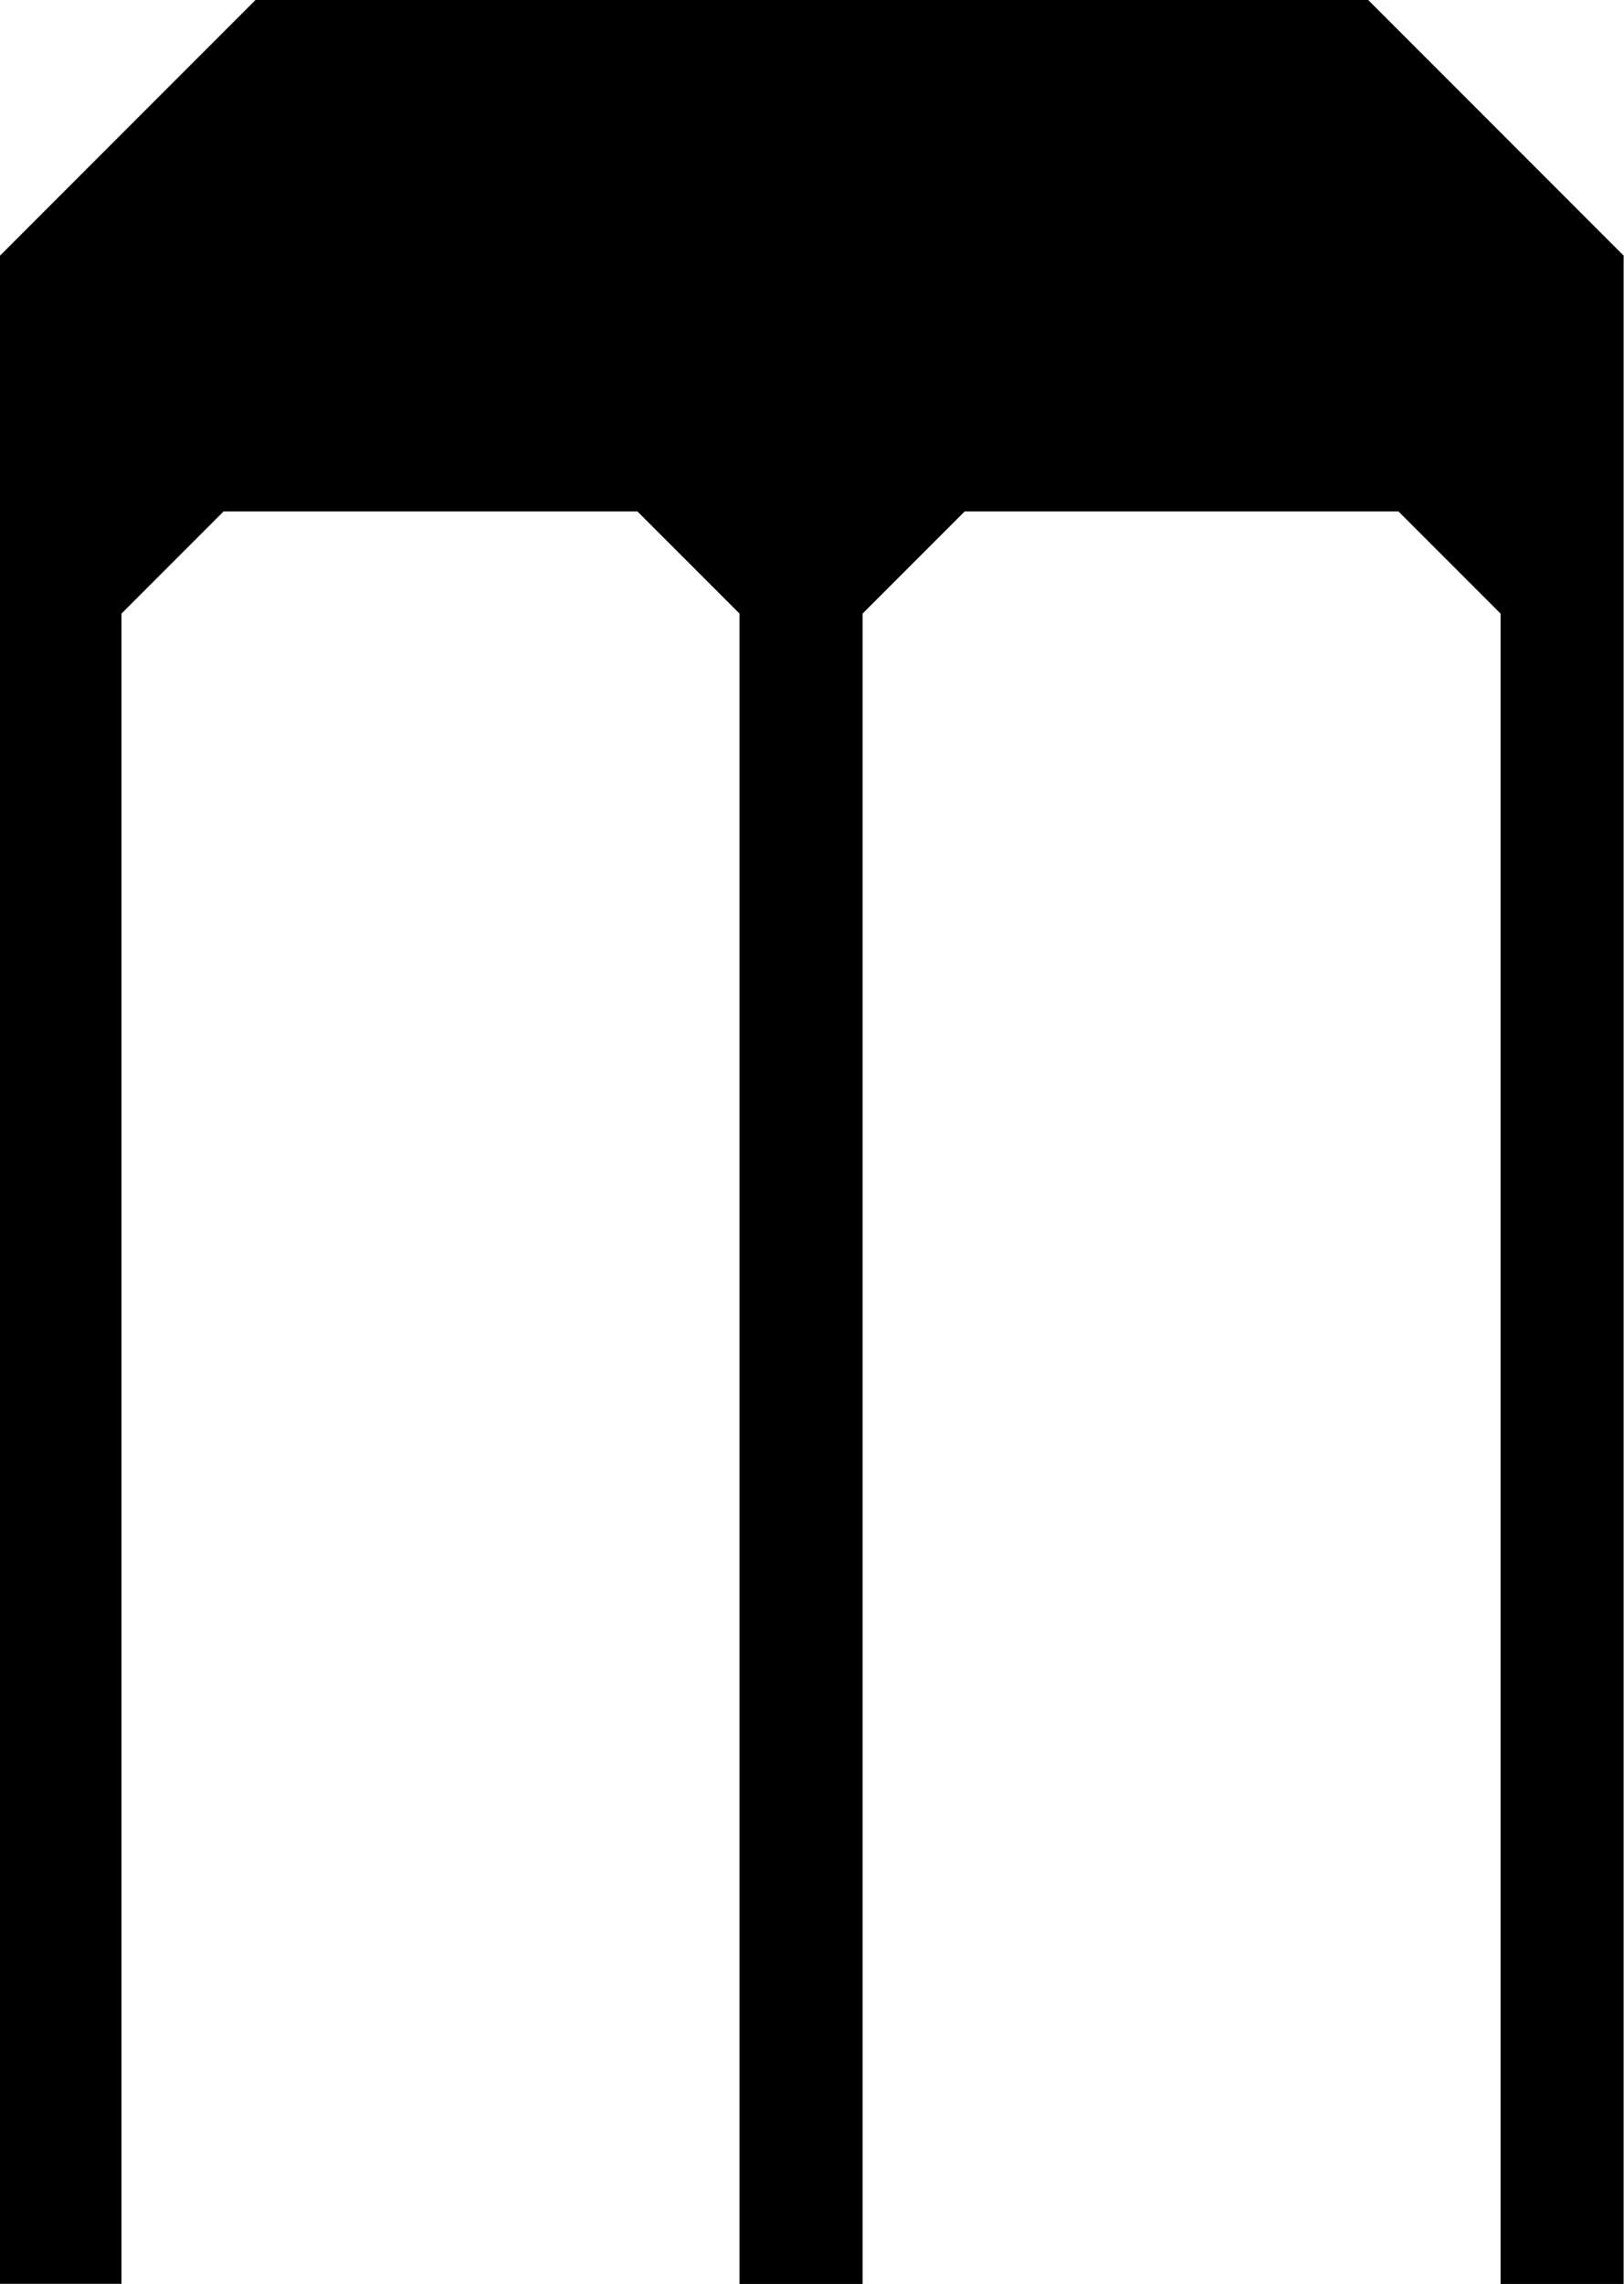
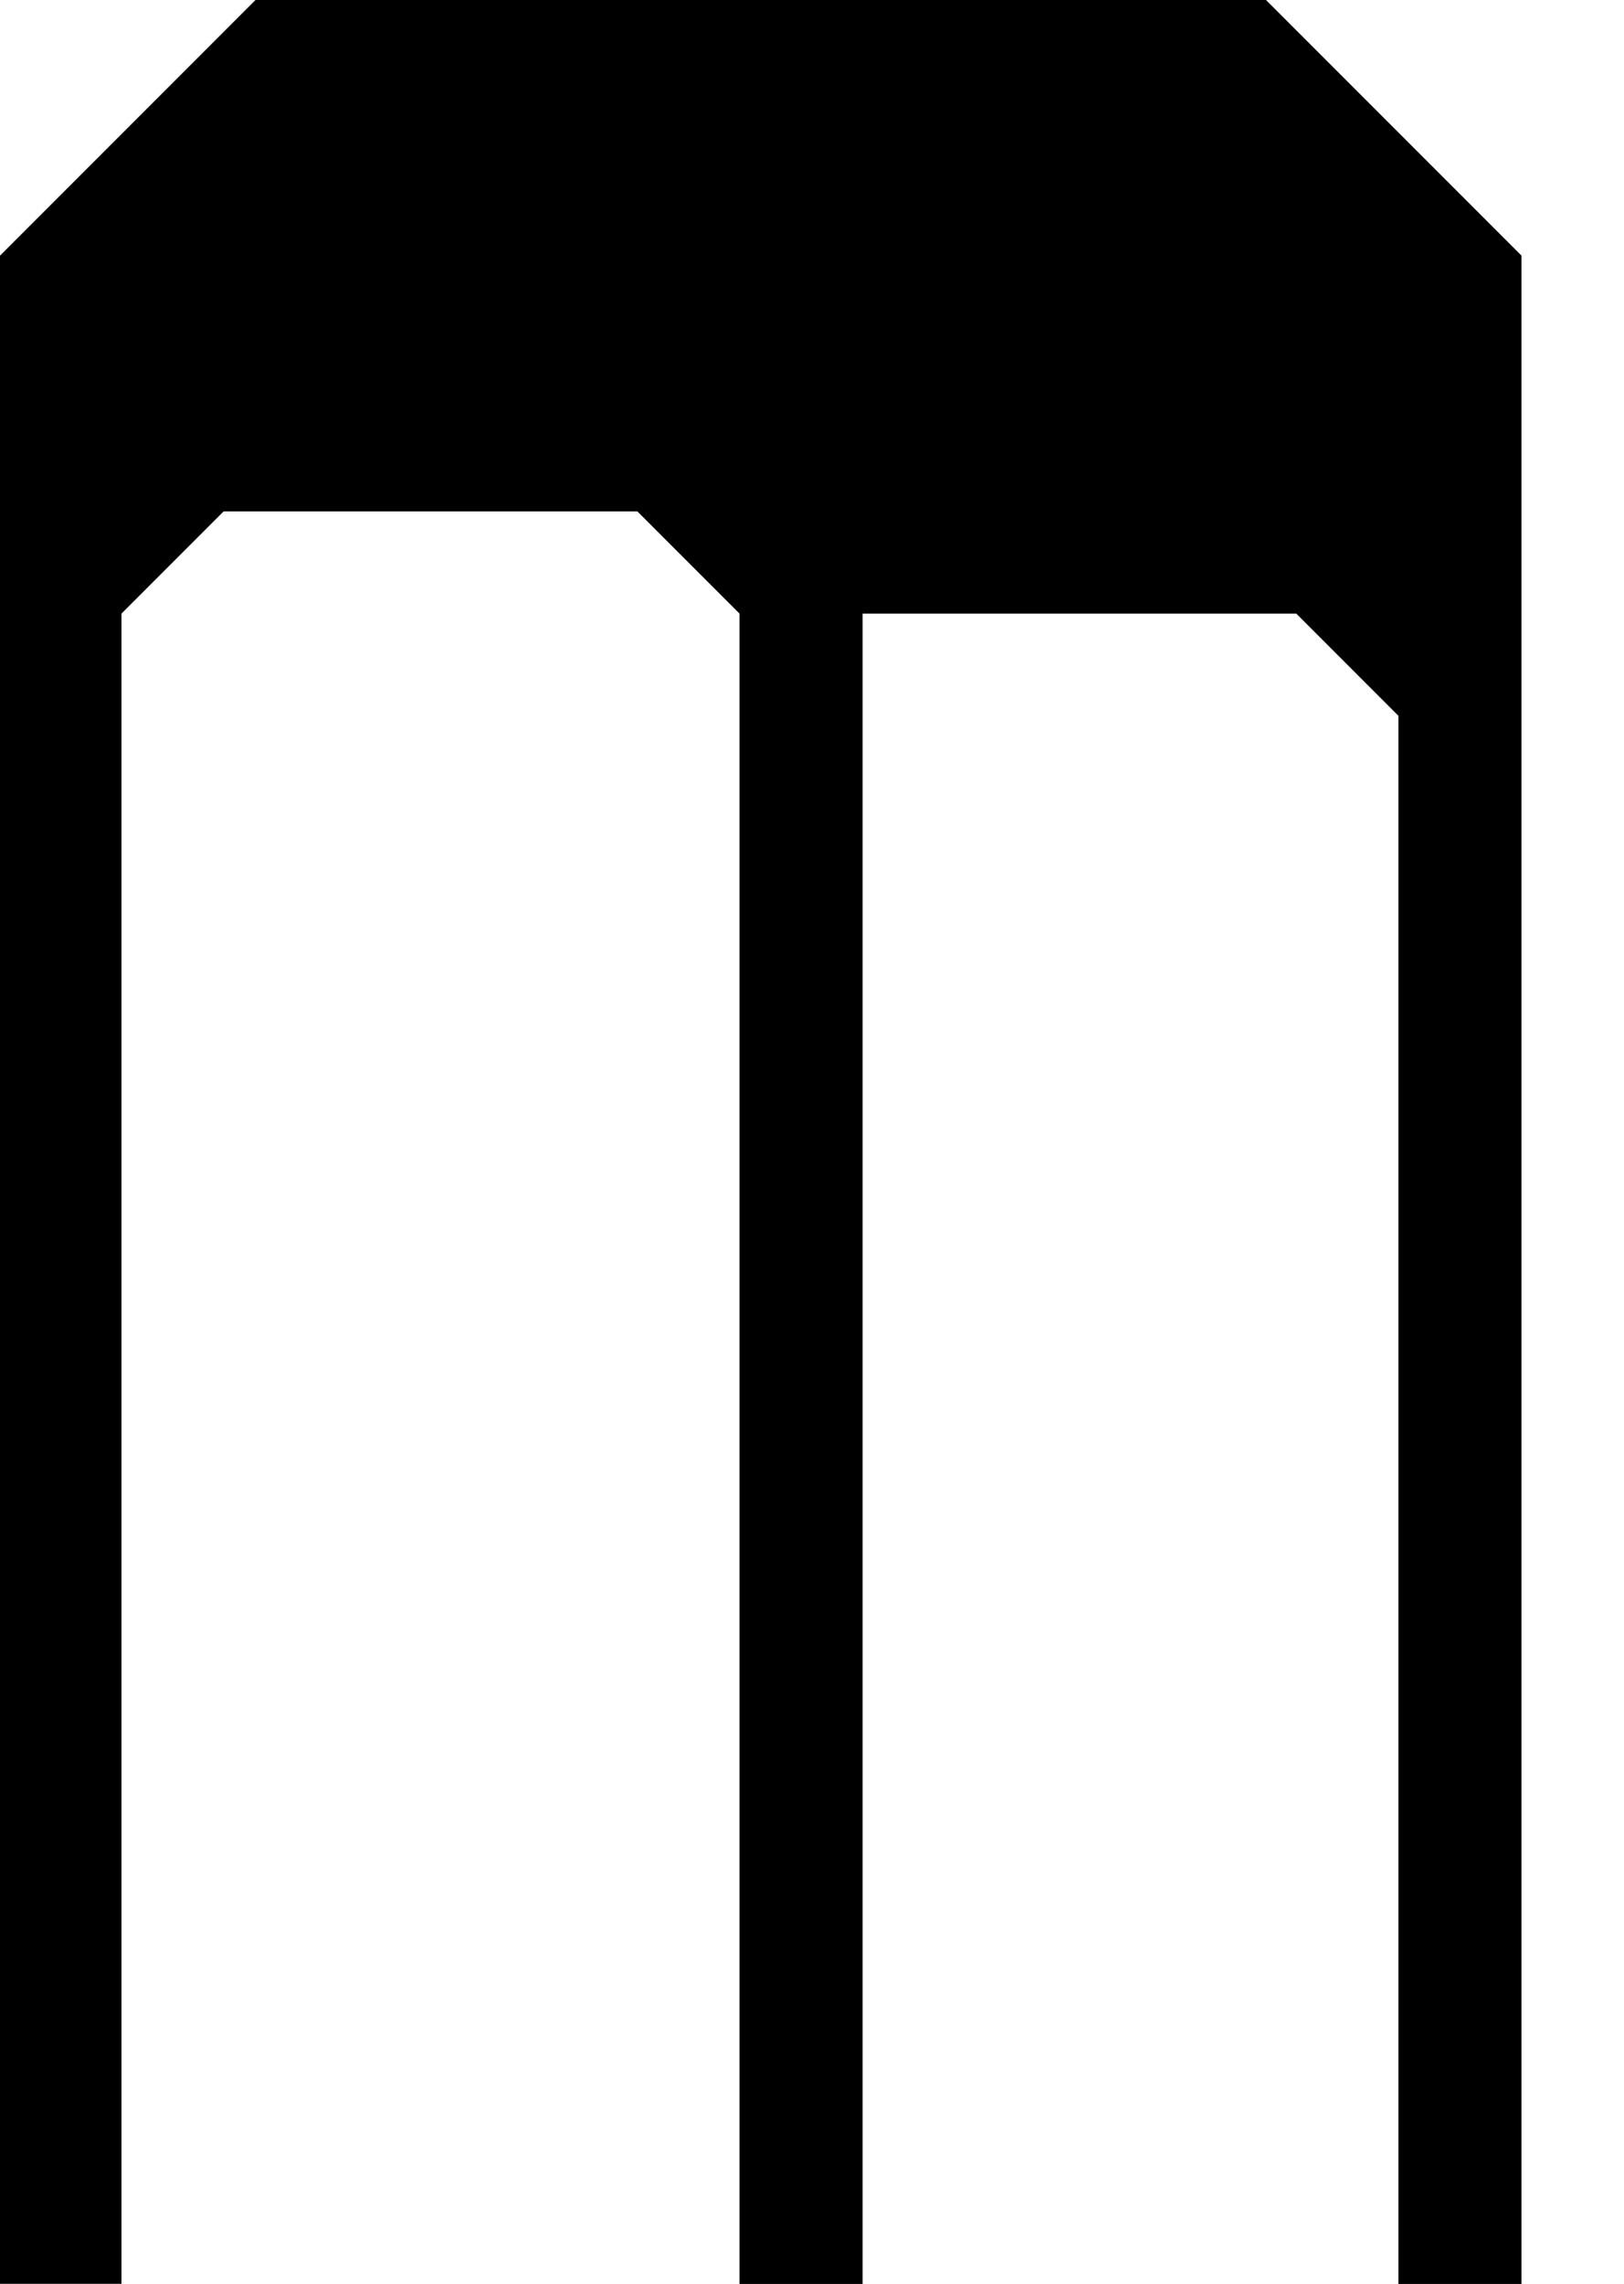
<svg xmlns="http://www.w3.org/2000/svg" id="Layer_2" width="131.96" height="185.48" viewBox="0 0 131.96 185.48">
  <g id="Layer_5">
-     <path d="M0,20.76v164.71h9.87V49.83l8.3-8.3h33.62l8.3,8.3v135.65h10V49.83l8.3-8.3h35.24c3.24,3.24,5.06,5.06,8.3,8.3v135.65h10V20.76c-8.07-8.07-12.69-12.69-20.76-20.76H20.76C12.69,8.07,8.07,12.69,0,20.76Z" />
+     <path d="M0,20.76v164.71h9.87V49.83l8.3-8.3h33.62l8.3,8.3v135.65h10V49.83h35.24c3.24,3.24,5.06,5.06,8.3,8.3v135.65h10V20.76c-8.07-8.07-12.69-12.69-20.76-20.76H20.76C12.69,8.07,8.07,12.69,0,20.76Z" />
  </g>
</svg>